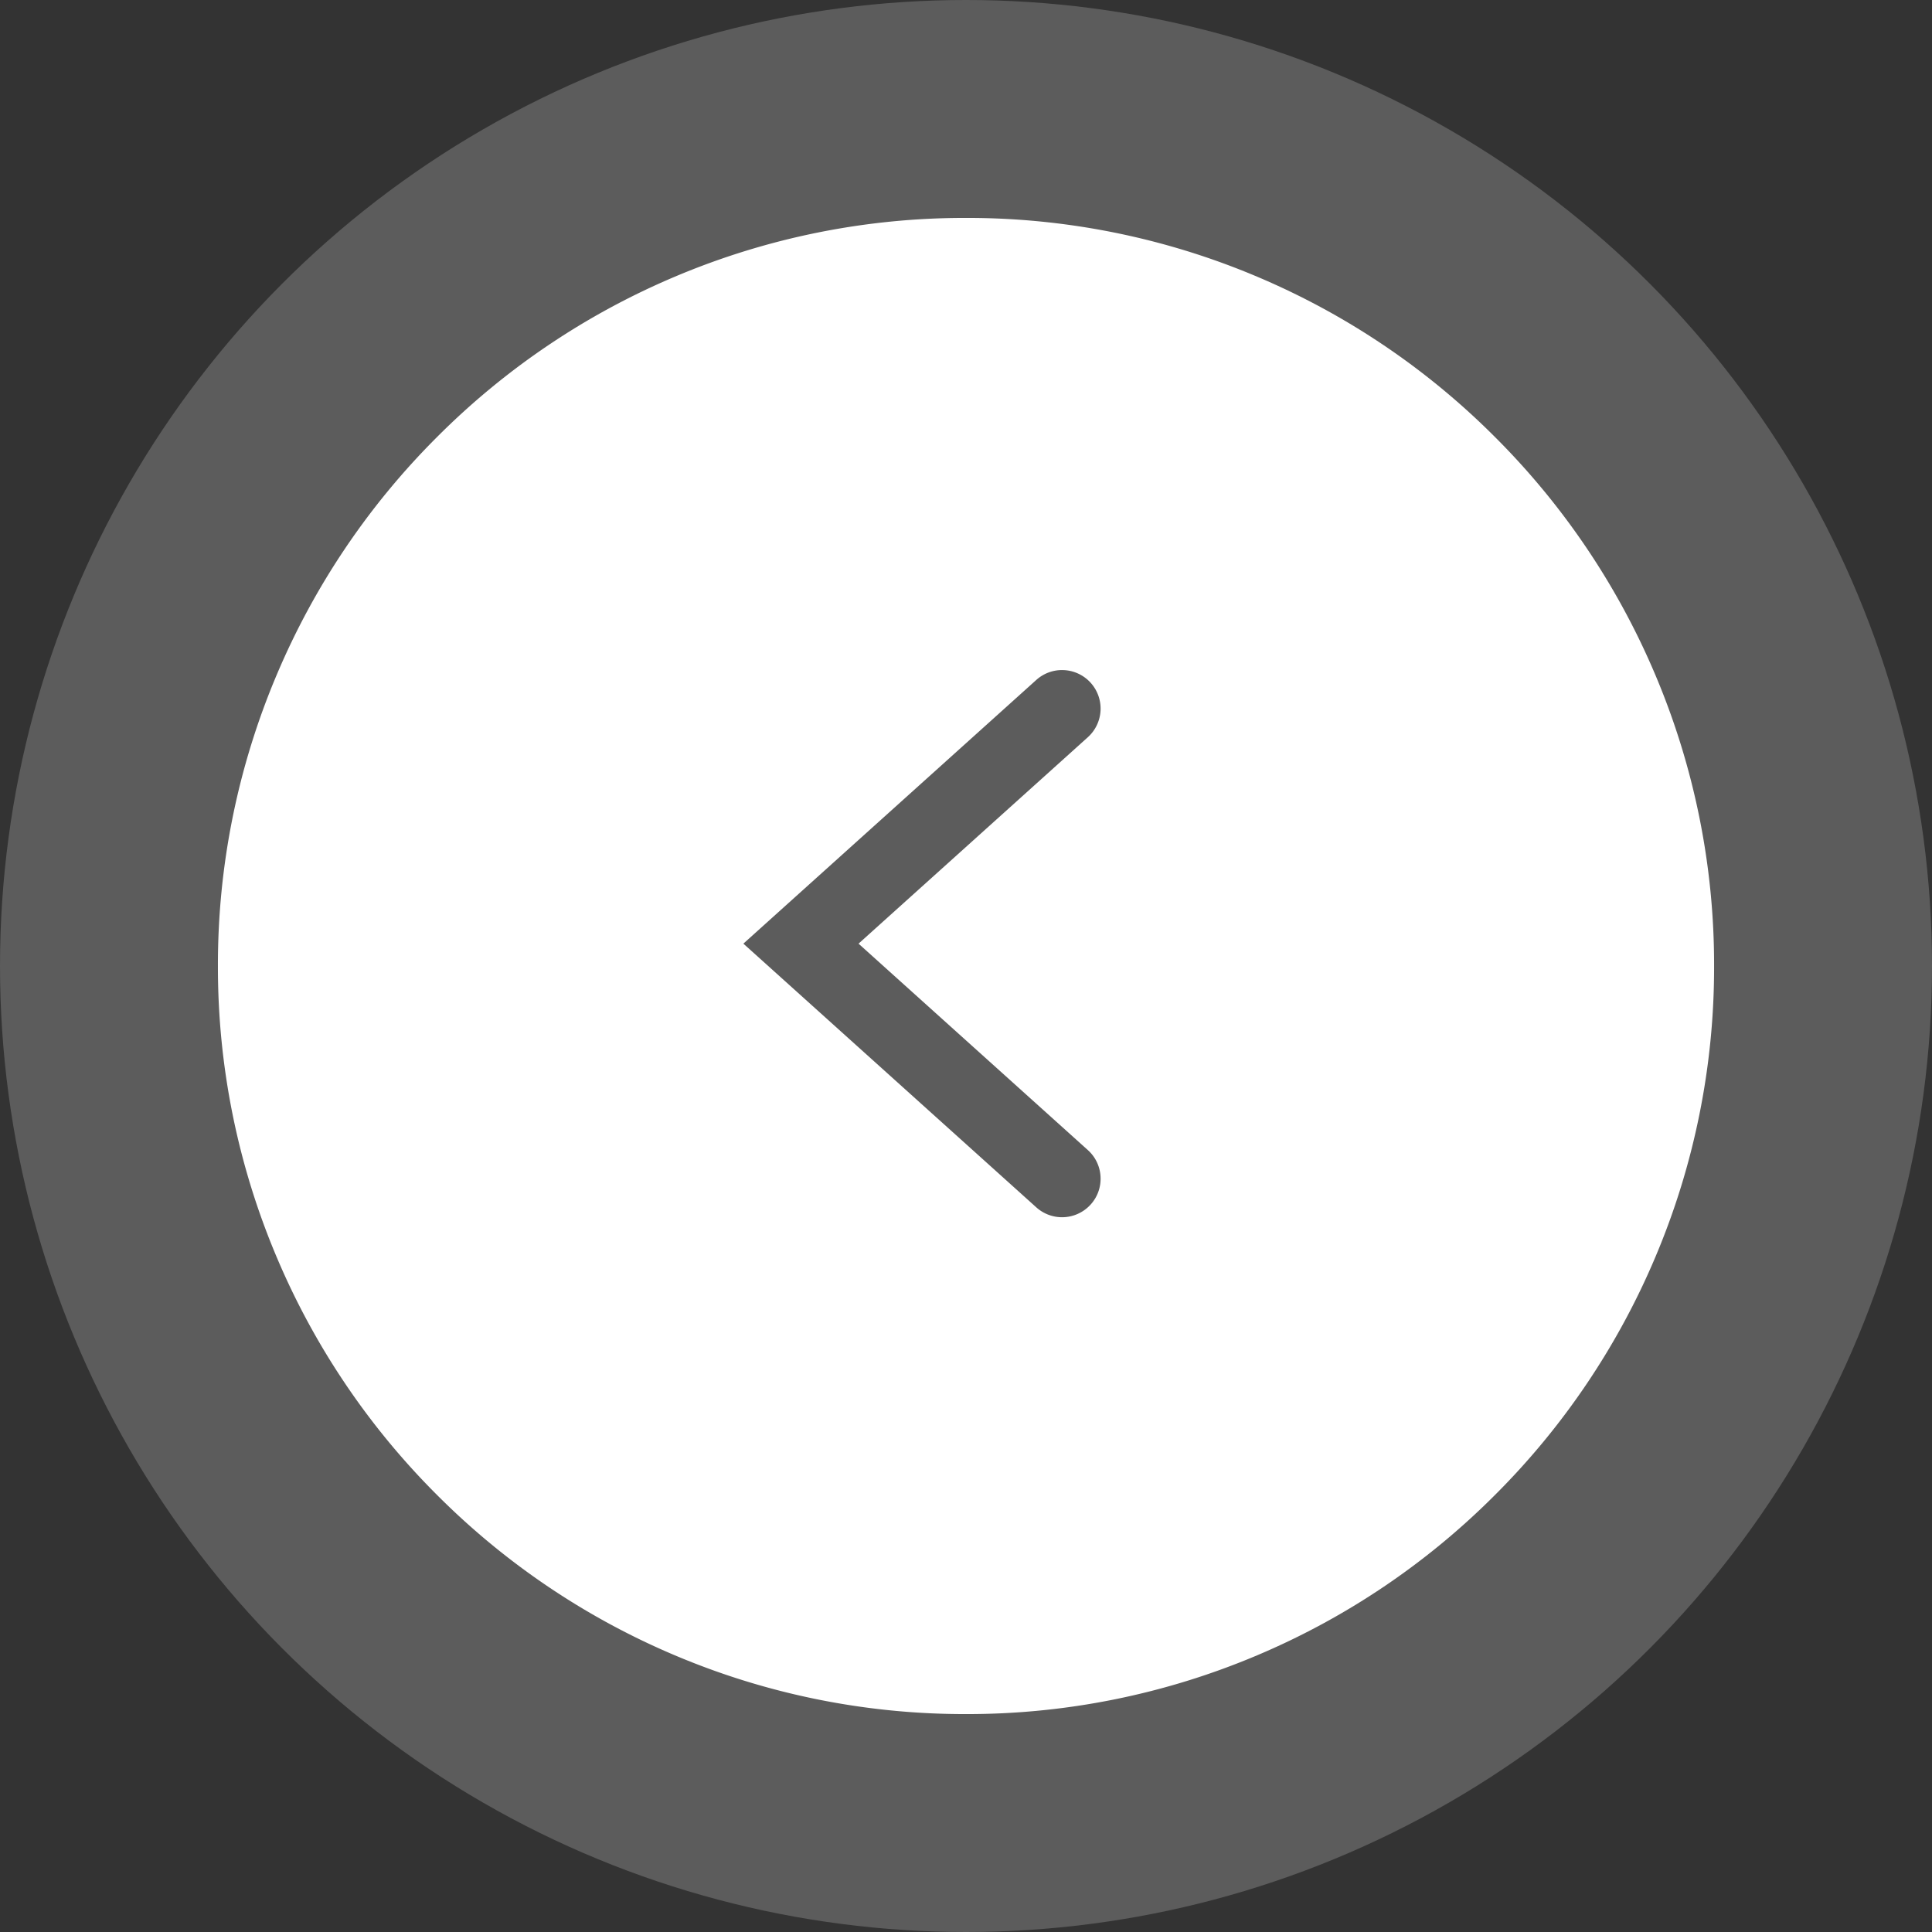
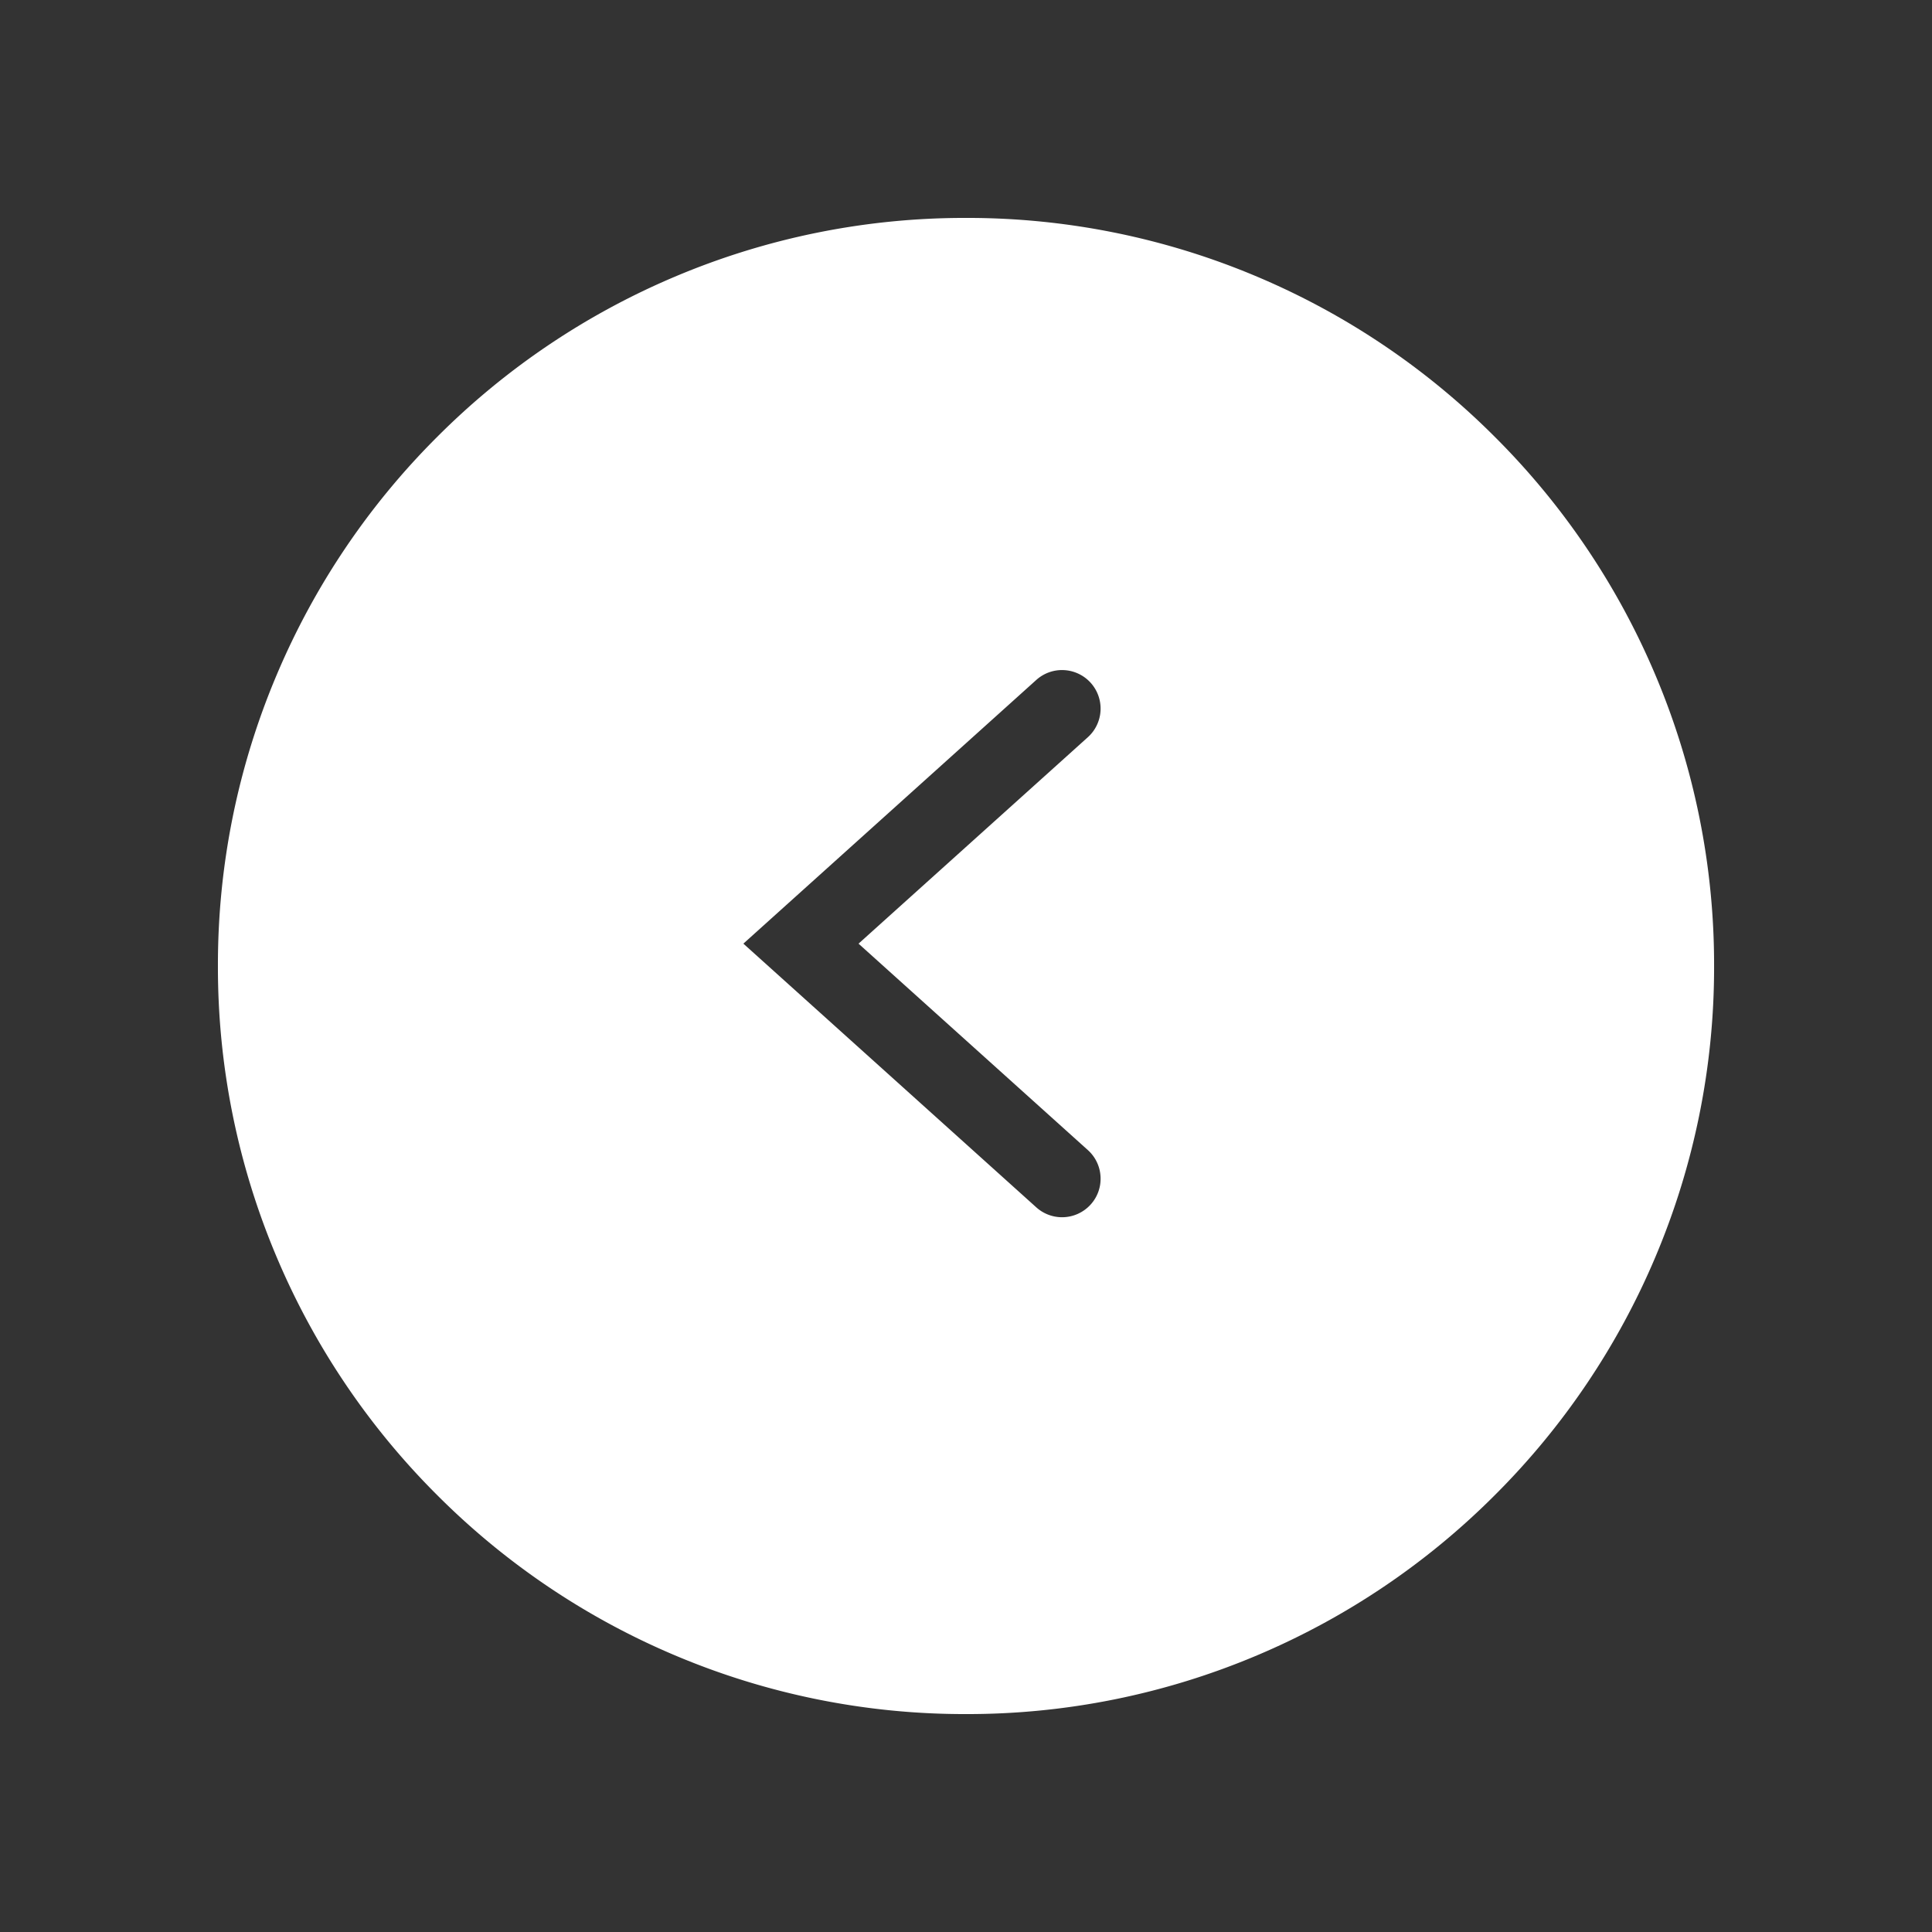
<svg xmlns="http://www.w3.org/2000/svg" id="links" width="150.43" height="150.43" viewBox="0 0 150.43 150.43">
  <rect x="0" y="0" width="150.43" height="150.43" fill="#333333" stroke="none" />
-   <circle id="Ellipse_2_Kopie_5" data-name="Ellipse 2 Kopie 5" cx="75.215" cy="75.215" r="75.215" fill="#fff" opacity="0.2" />
  <path id="Subtraction_4" data-name="Subtraction 4" d="M-5367.033-1410.291a57.884,57.884,0,0,1-22.672-4.577,58.051,58.051,0,0,1-18.514-12.483,58.041,58.041,0,0,1-12.483-18.514,57.874,57.874,0,0,1-4.578-22.672,57.877,57.877,0,0,1,4.578-22.673,58.043,58.043,0,0,1,12.483-18.515,58.053,58.053,0,0,1,18.514-12.483,57.884,57.884,0,0,1,22.672-4.577,57.885,57.885,0,0,1,22.673,4.577,58.05,58.05,0,0,1,18.515,12.483,58.054,58.054,0,0,1,12.483,18.515,57.888,57.888,0,0,1,4.577,22.673,57.884,57.884,0,0,1-4.577,22.672,58.052,58.052,0,0,1-12.483,18.514,58.048,58.048,0,0,1-18.515,12.483A57.885,57.885,0,0,1-5367.033-1410.291Zm7.479-81.29a3,3,0,0,0-2.007.771l-22.806,20.531,22.806,20.532a3,3,0,0,0,2.007.771,3.005,3.005,0,0,0,2.23-.993,2.979,2.979,0,0,0,.766-2.164,2.981,2.981,0,0,0-.988-2.073l-17.854-16.072,17.854-16.073a3,3,0,0,0,.222-4.237A3.005,3.005,0,0,0-5359.554-1491.58Z" transform="translate(5442.248 1543.753)" fill="#fff" stroke="rgba(0,0,0,0)" stroke-width="1" />
  <g id="Vektor-Smartobjekt1_Kopie_5" data-name="Vektor-Smartobjekt1 Kopie 5" transform="translate(62.363 55.172)">
-     <path id="Color_Overlay" data-name="Color Overlay" d="M0,18.3,20.328,0V36.6Z" transform="translate(0.001)" fill="none" />
-   </g>
+     </g>
</svg>